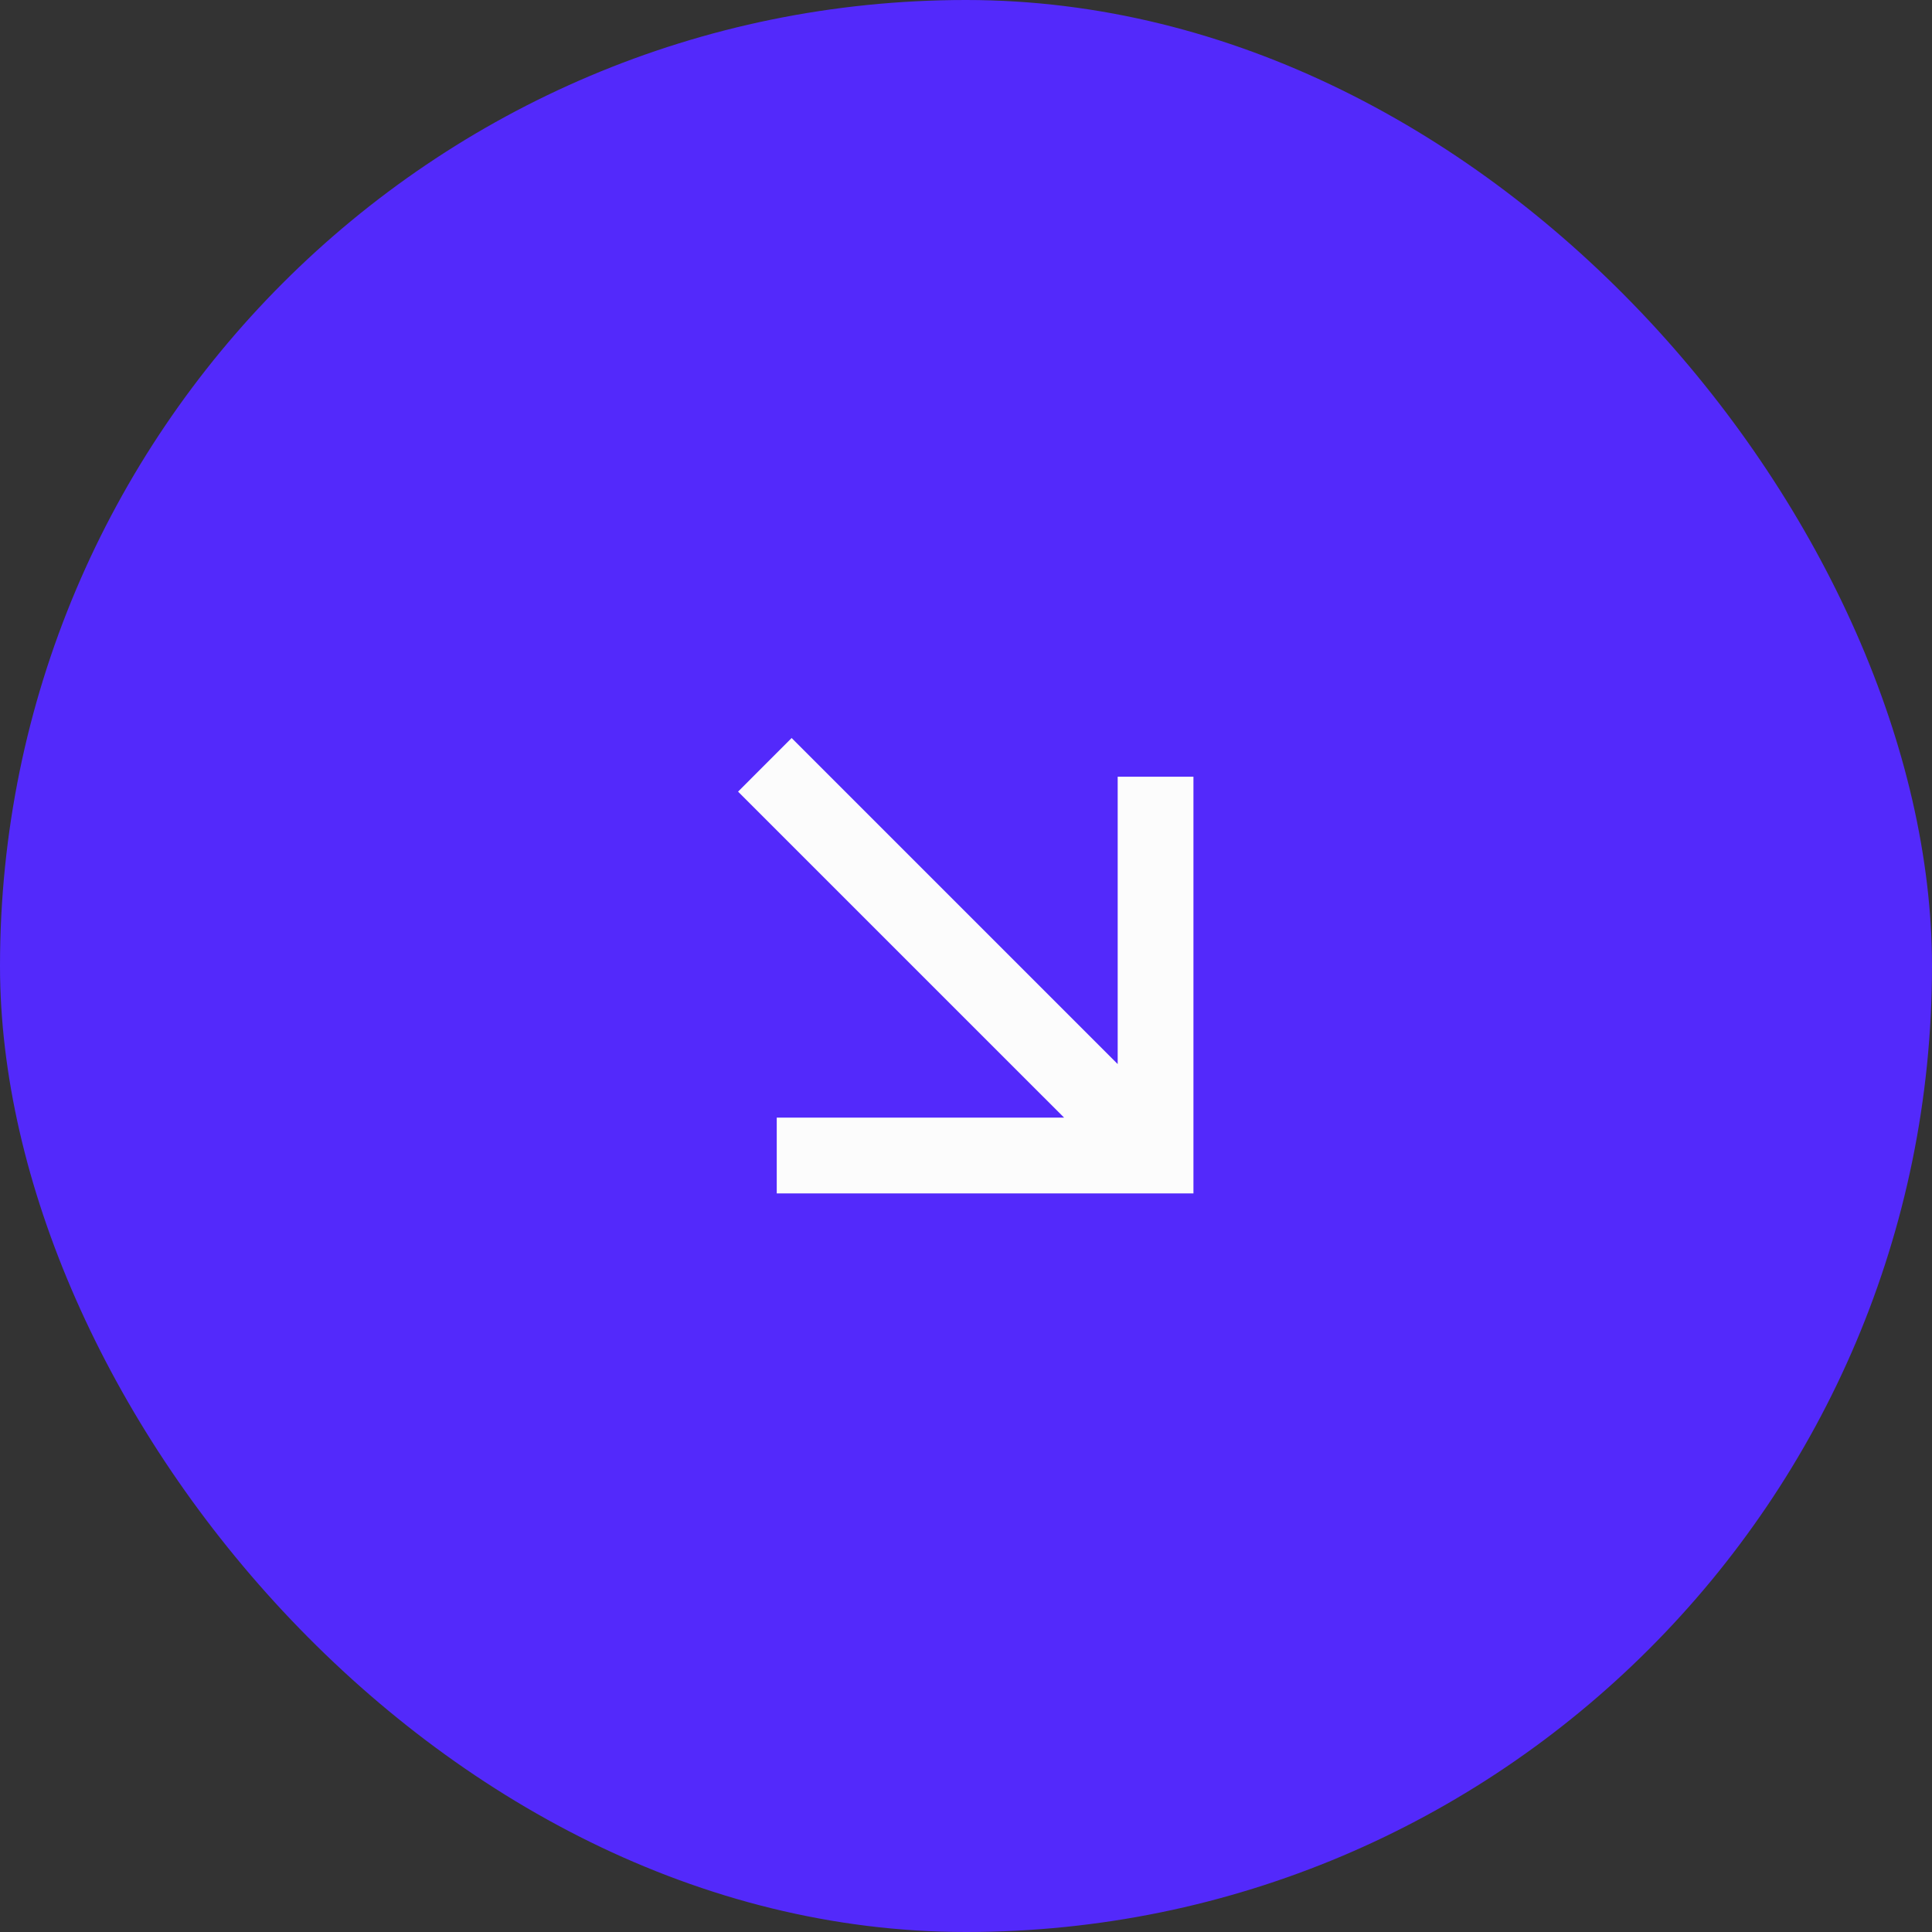
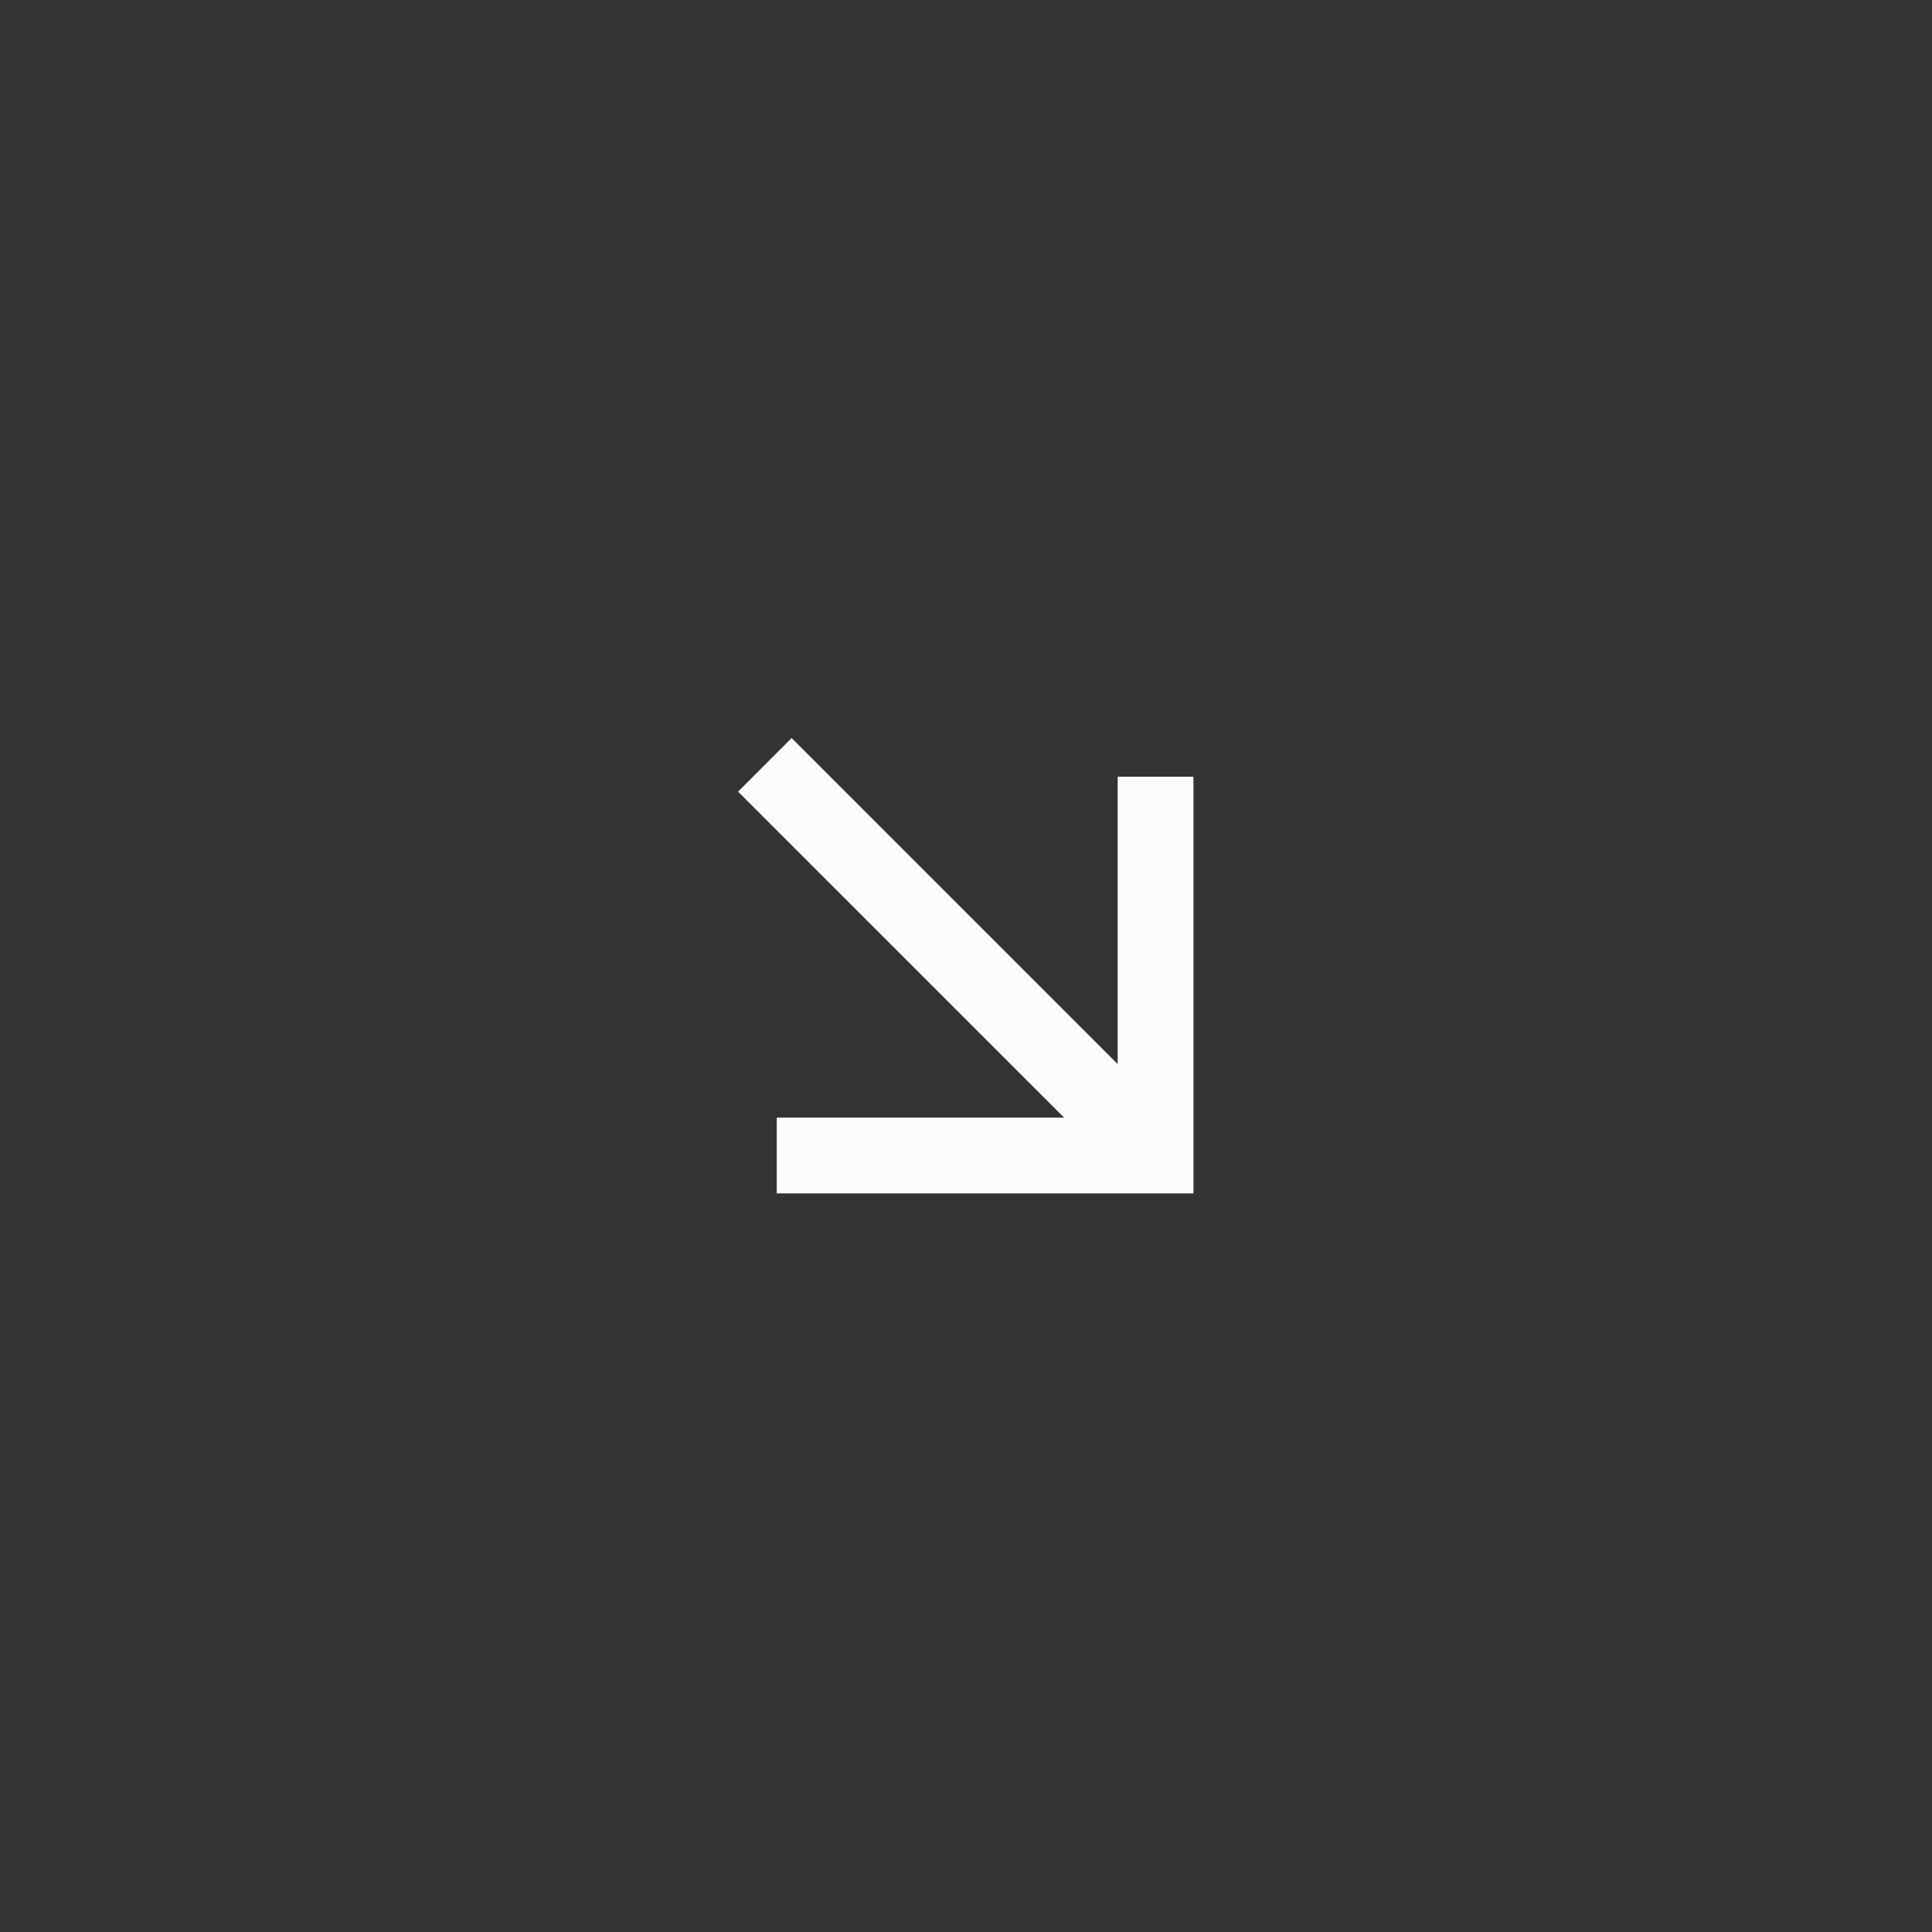
<svg xmlns="http://www.w3.org/2000/svg" width="51" height="51" viewBox="0 0 51 51" fill="none">
  <rect x="0" y="0" width="51" height="51" fill="#333333" stroke="none" />
-   <rect width="51" height="51" rx="25.5" fill="#5329FB" />
  <path d="M28.09 29.503L19.483 20.897L20.897 19.482L29.504 28.089V20.503H31.504V31.503H20.504V29.503H28.09Z" fill="#FCFCFC" />
</svg>